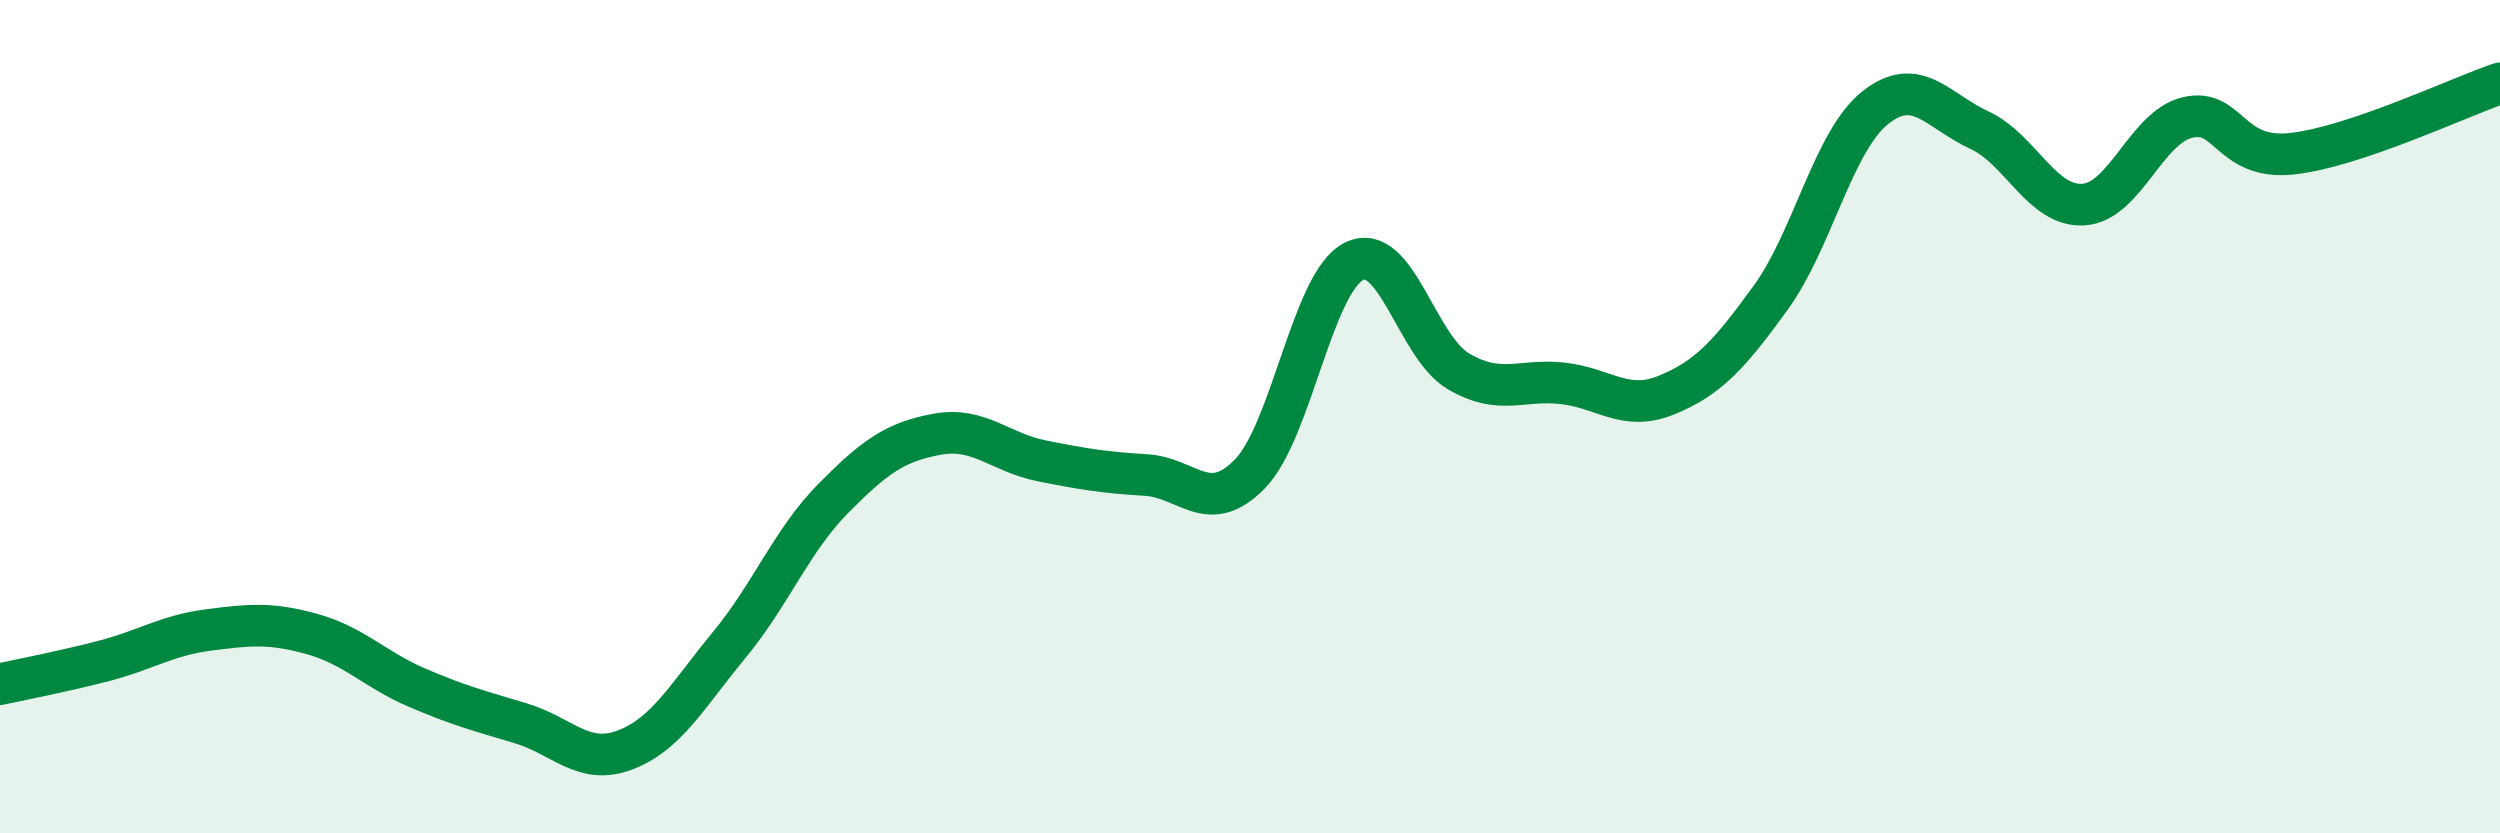
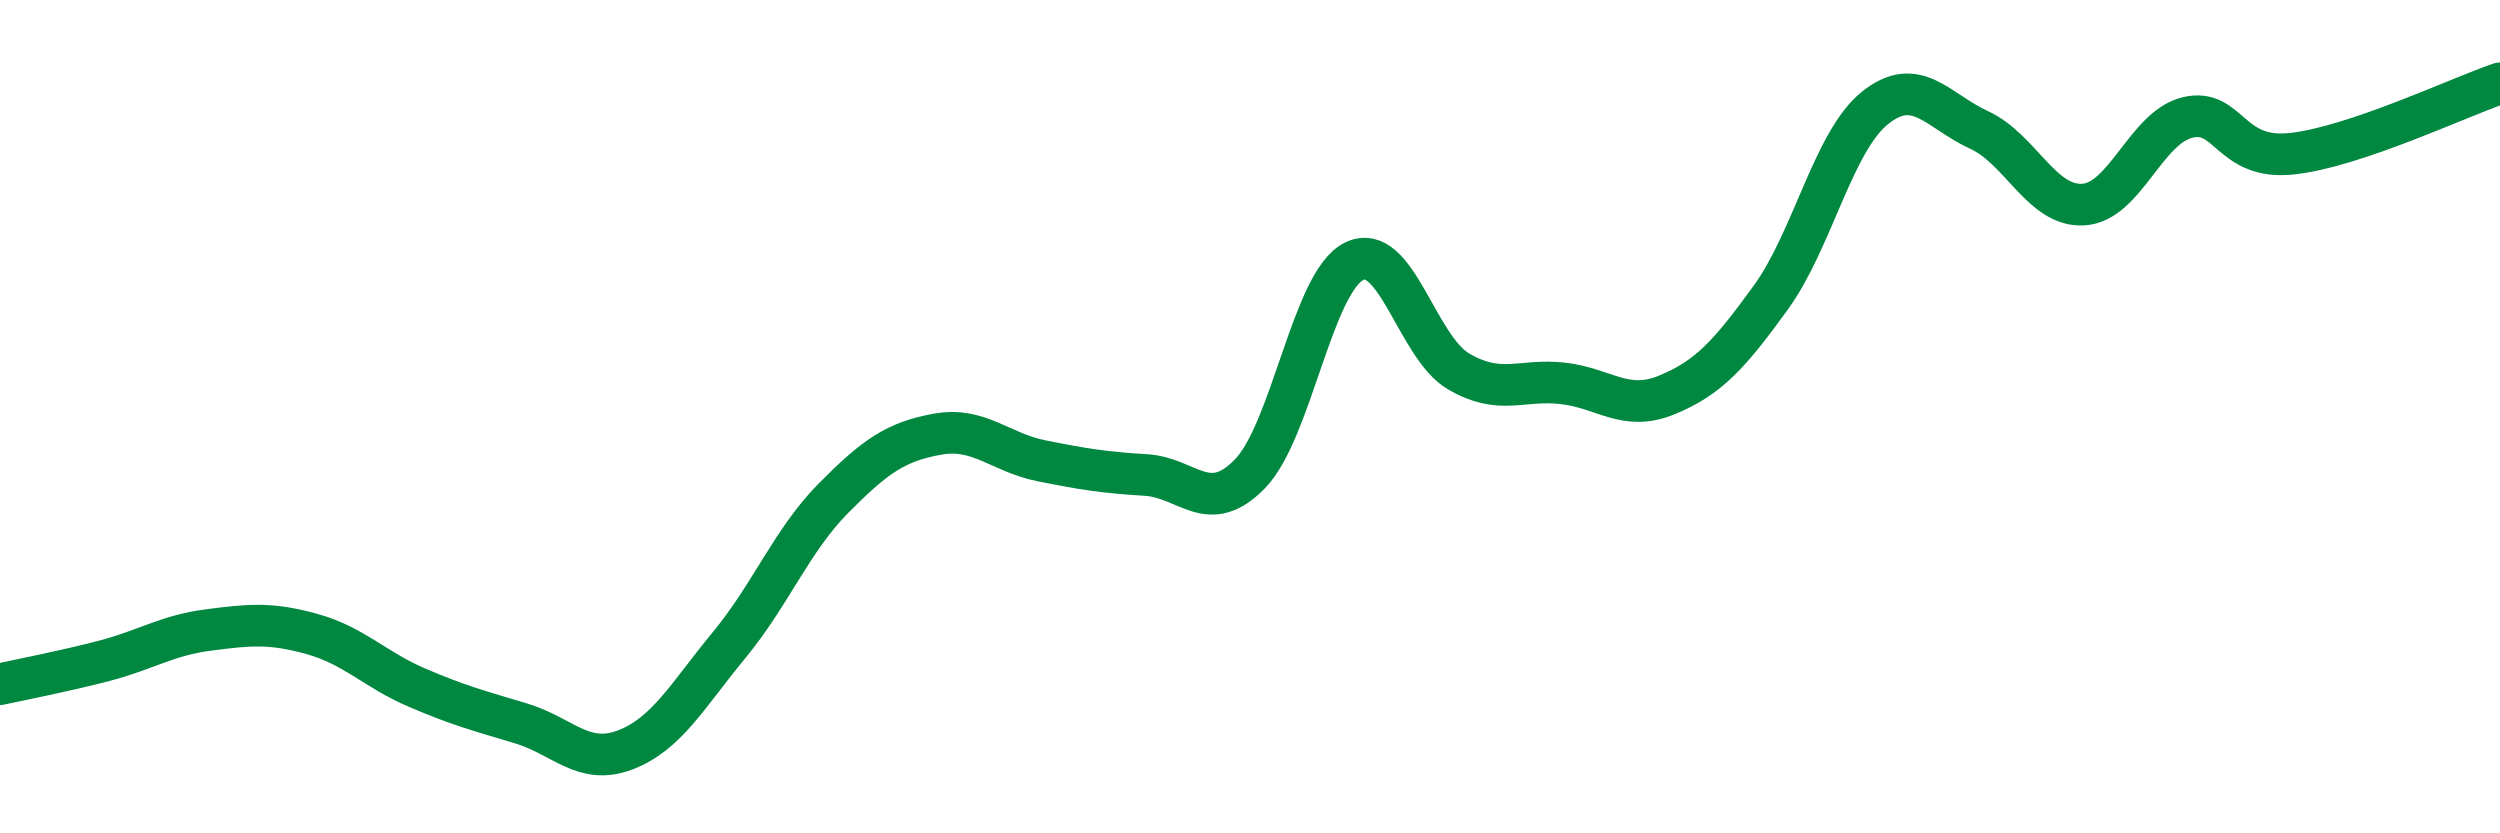
<svg xmlns="http://www.w3.org/2000/svg" width="60" height="20" viewBox="0 0 60 20">
-   <path d="M 0,16.42 C 0.5,16.31 1.5,16.12 2.5,15.86 C 3.5,15.6 4,15.25 5,15.12 C 6,14.99 6.5,14.94 7.5,15.22 C 8.5,15.5 9,16.07 10,16.5 C 11,16.93 11.5,17.06 12.5,17.36 C 13.5,17.66 14,18.38 15,18 C 16,17.62 16.5,16.69 17.5,15.48 C 18.5,14.27 19,12.97 20,11.96 C 21,10.95 21.5,10.6 22.5,10.42 C 23.5,10.24 24,10.86 25,11.06 C 26,11.26 26.5,11.34 27.5,11.4 C 28.5,11.46 29,12.4 30,11.37 C 31,10.34 31.5,6.76 32.5,6.27 C 33.5,5.78 34,8.32 35,8.91 C 36,9.5 36.5,9.09 37.5,9.2 C 38.5,9.31 39,9.89 40,9.48 C 41,9.07 41.5,8.52 42.5,7.14 C 43.5,5.76 44,3.39 45,2.59 C 46,1.79 46.5,2.66 47.5,3.12 C 48.5,3.58 49,4.97 50,4.91 C 51,4.85 51.5,3.06 52.5,2.82 C 53.5,2.58 53.5,3.85 55,3.69 C 56.5,3.53 59,2.34 60,2L60 20L0 20Z" fill="#008740" opacity="0.1" stroke-linecap="round" stroke-linejoin="round" />
  <path d="M 0,16.42 C 0.5,16.31 1.5,16.12 2.5,15.86 C 3.5,15.6 4,15.25 5,15.12 C 6,14.99 6.5,14.94 7.5,15.22 C 8.5,15.5 9,16.07 10,16.5 C 11,16.93 11.5,17.06 12.5,17.36 C 13.5,17.66 14,18.38 15,18 C 16,17.62 16.5,16.69 17.5,15.48 C 18.5,14.27 19,12.97 20,11.96 C 21,10.95 21.5,10.6 22.5,10.42 C 23.5,10.24 24,10.86 25,11.06 C 26,11.26 26.5,11.34 27.5,11.4 C 28.5,11.46 29,12.4 30,11.37 C 31,10.34 31.5,6.76 32.5,6.27 C 33.5,5.78 34,8.32 35,8.91 C 36,9.5 36.5,9.09 37.5,9.2 C 38.5,9.31 39,9.89 40,9.48 C 41,9.07 41.5,8.52 42.5,7.14 C 43.5,5.76 44,3.39 45,2.59 C 46,1.79 46.5,2.66 47.5,3.12 C 48.5,3.58 49,4.97 50,4.91 C 51,4.85 51.5,3.06 52.5,2.82 C 53.5,2.58 53.5,3.85 55,3.69 C 56.5,3.53 59,2.34 60,2" stroke="#008740" stroke-width="1" fill="none" stroke-linecap="round" stroke-linejoin="round" />
</svg>